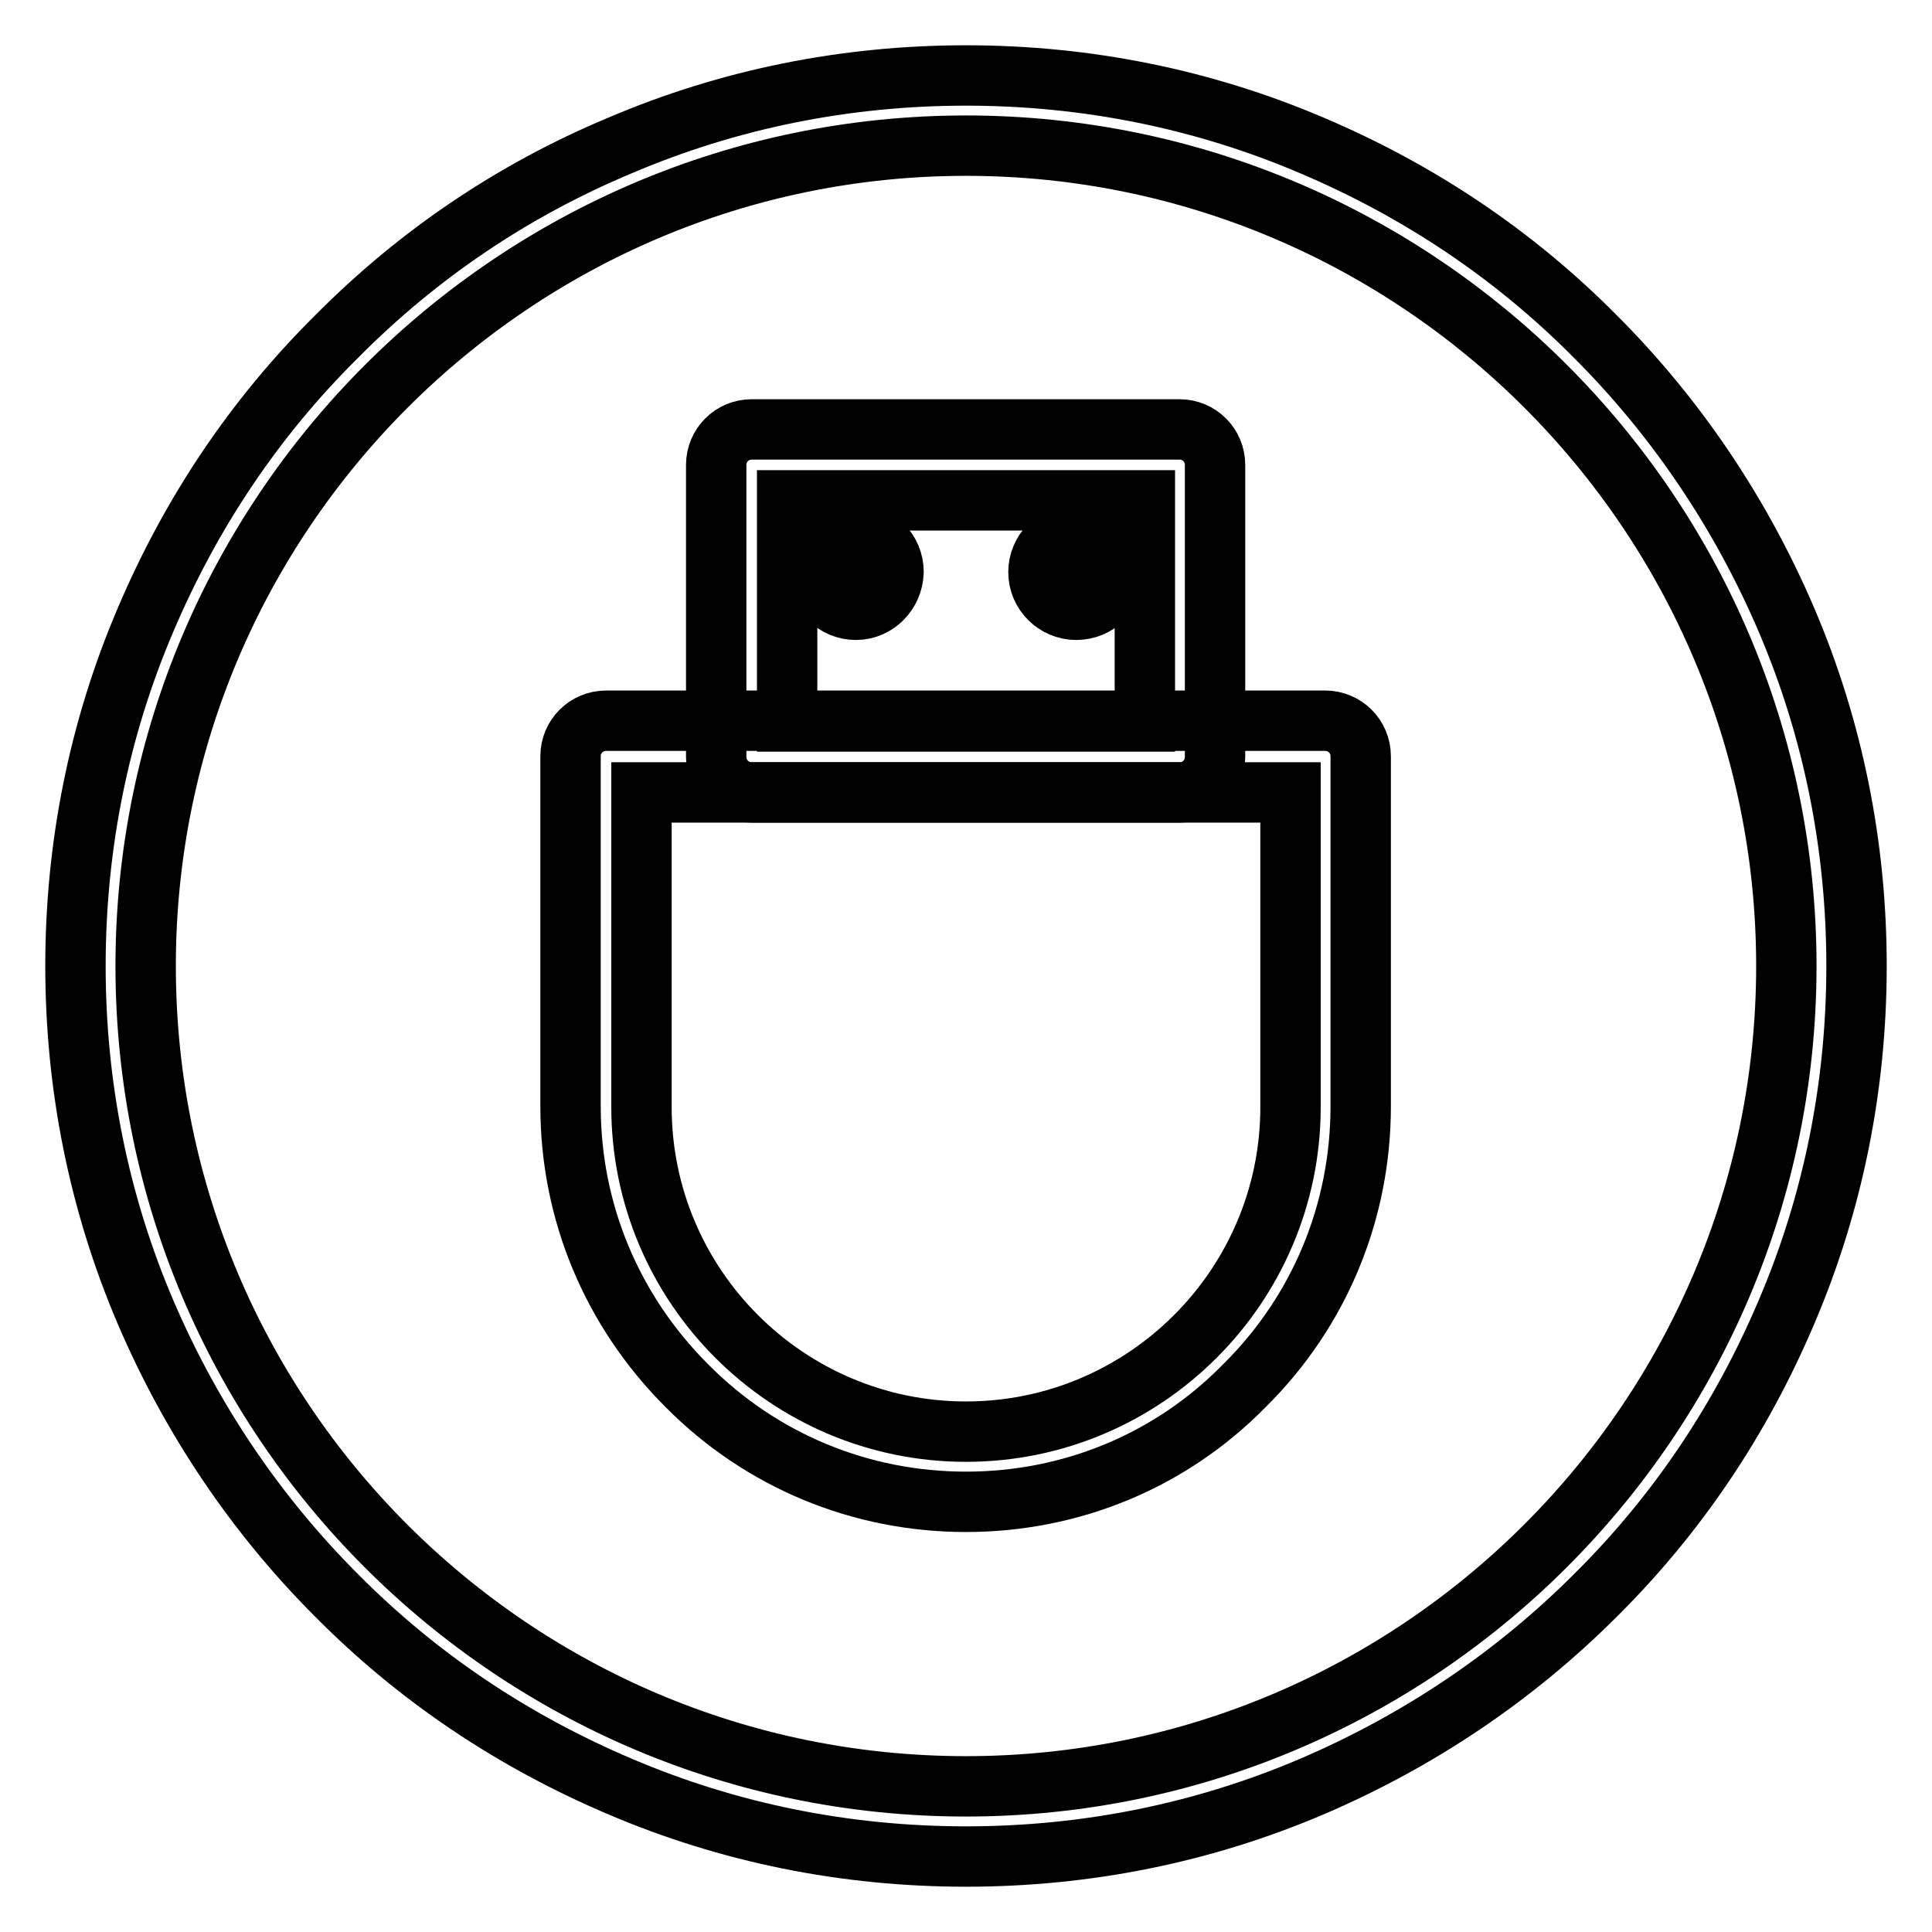
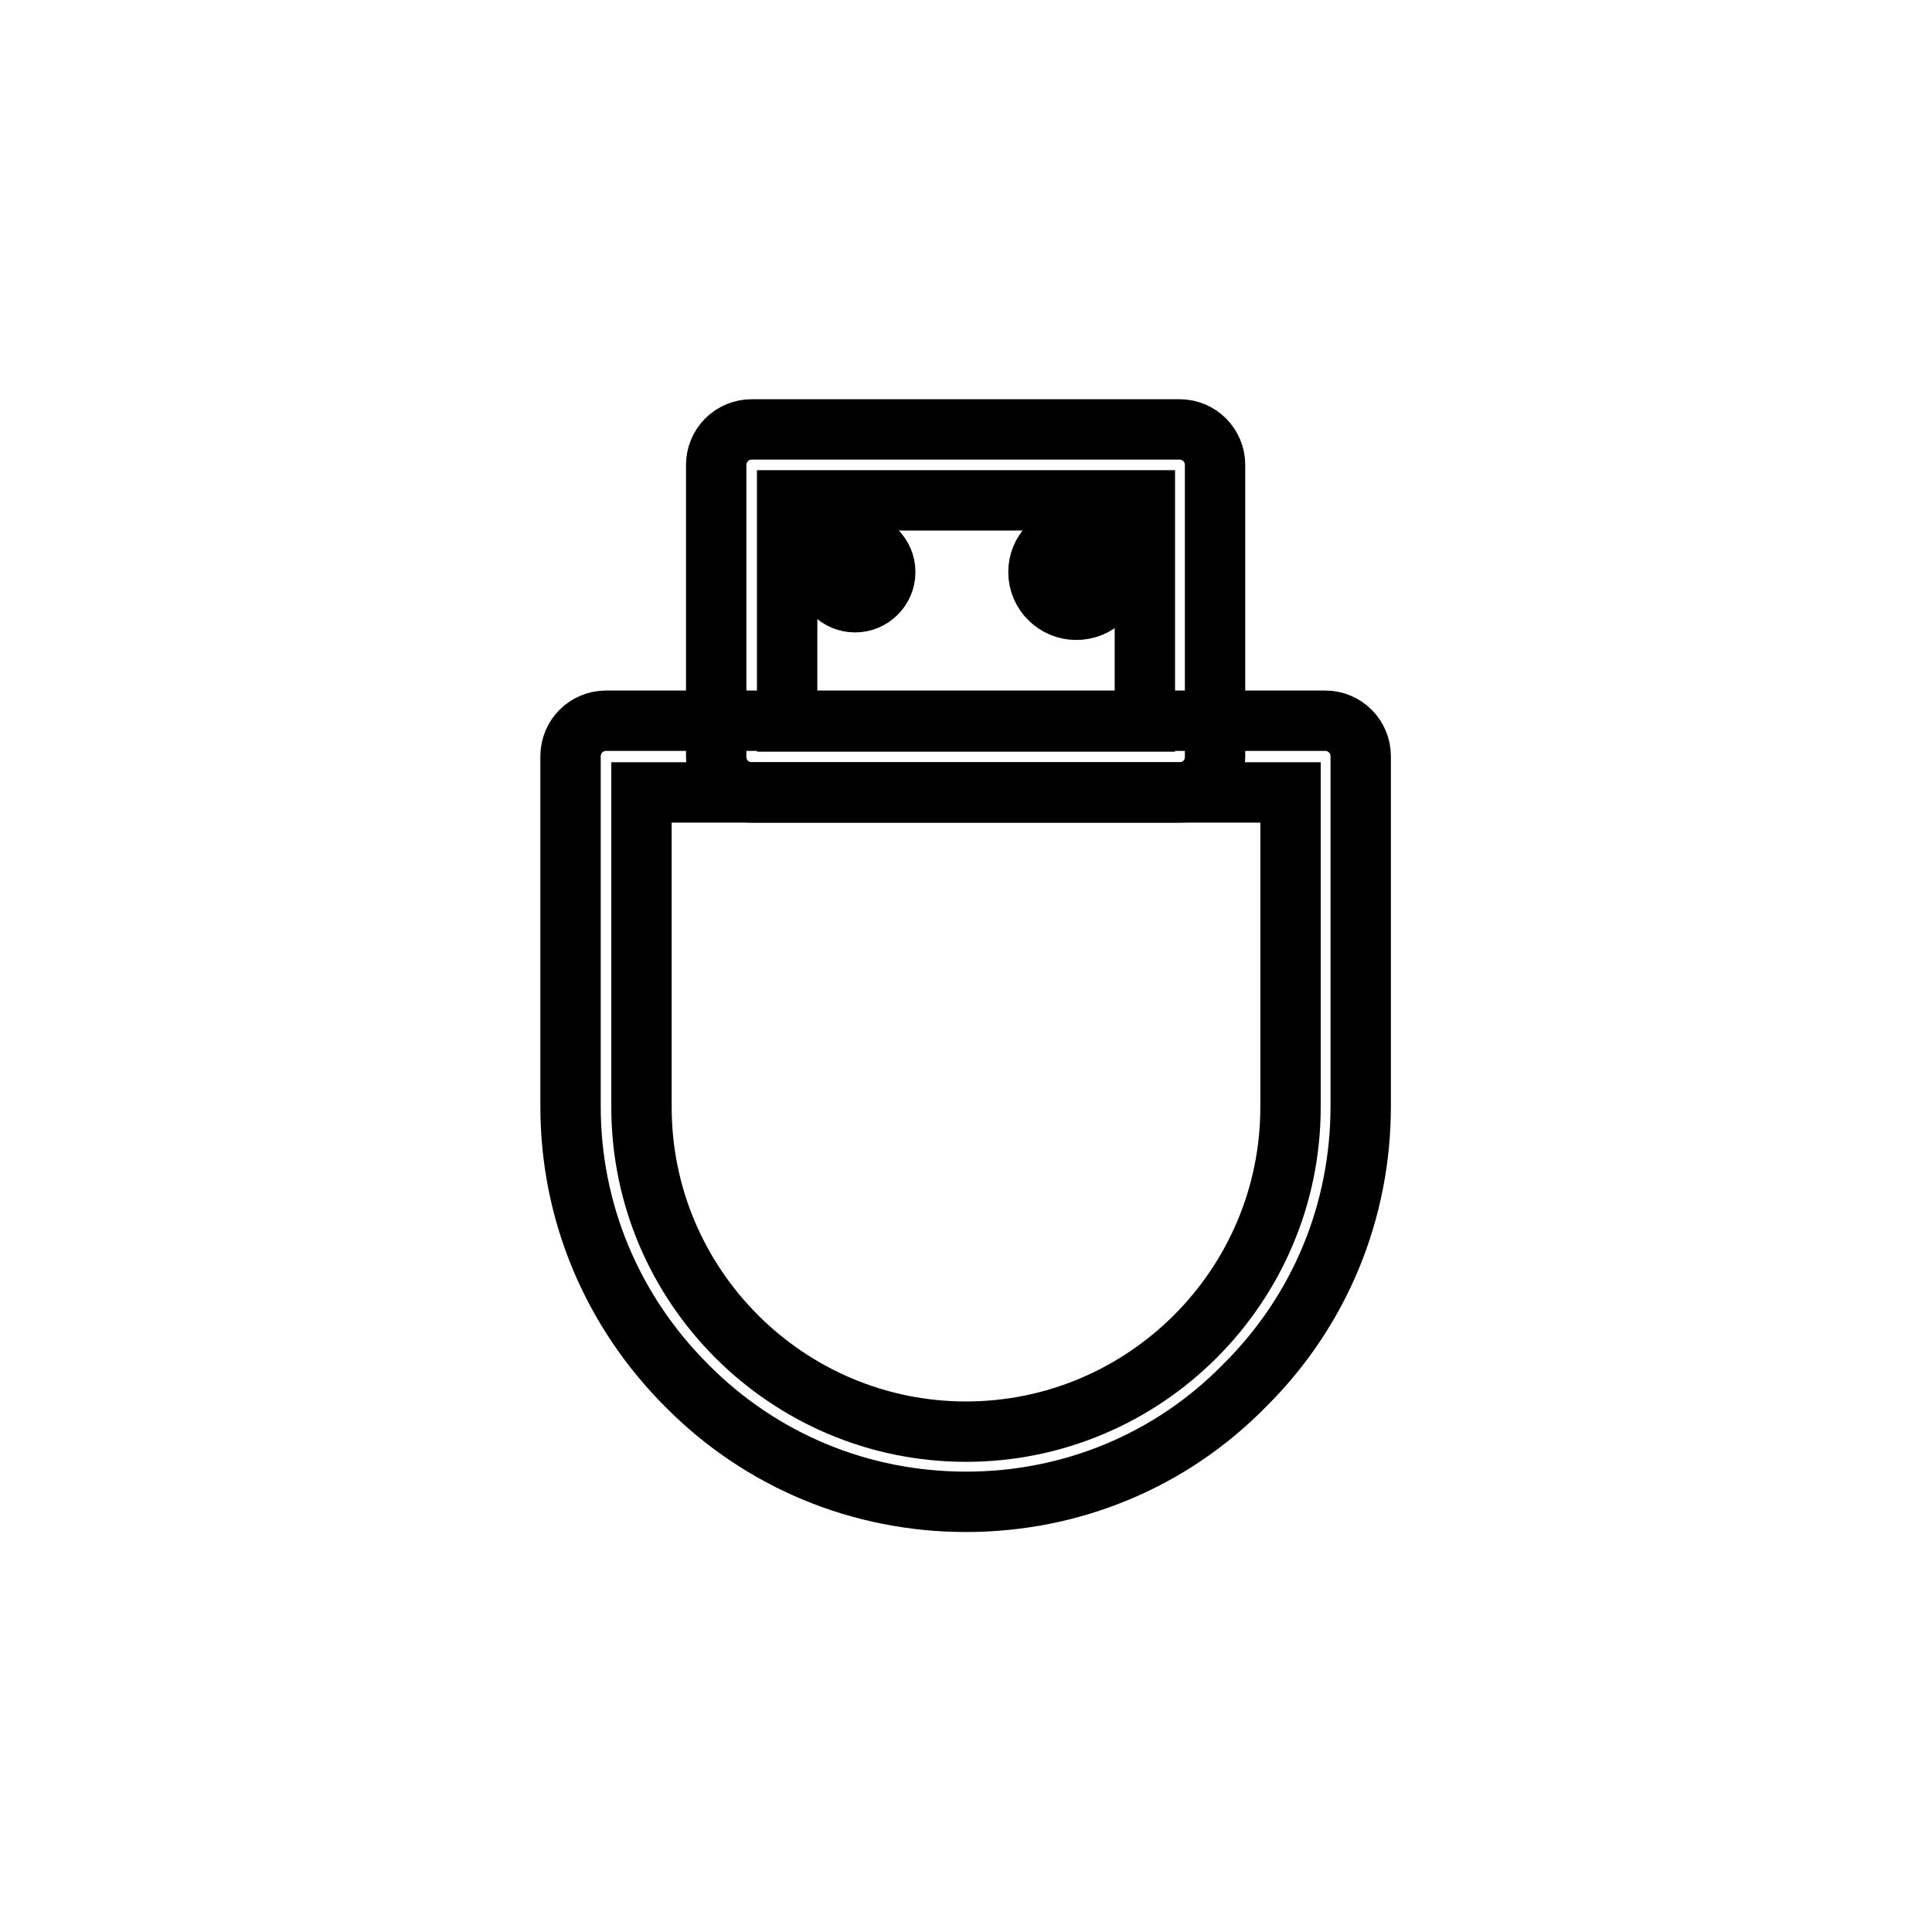
<svg xmlns="http://www.w3.org/2000/svg" version="1.1" x="0px" y="0px" viewBox="0 0 256 256" enable-background="new 0 0 256 256" xml:space="preserve">
  <g>
    <path stroke-width="8" fill-opacity="0" stroke="#000000" d="M128,199c-13.9,0-27.1-5.4-37-15.4c-9.9-9.9-15.4-23-15.4-37v-46.4c0-2.6,2.1-4.7,4.7-4.7h95.3 c2.6,0,4.7,2.1,4.7,4.7v46.4c0,13.9-5.4,27.1-15.4,37C155.1,193.6,141.9,199,128,199z M85,105v41.7c0,23.7,19.3,43,43,43 c23.7,0,43-19.3,43-43V105H85z" />
    <path stroke-width="8" fill-opacity="0" stroke="#000000" d="M156.4,105H99.6c-2.6,0-4.7-2.1-4.7-4.7V61.6c0-2.6,2.1-4.7,4.7-4.7h56.7c2.6,0,4.7,2.1,4.7,4.7v38.7 C161,102.9,158.9,105,156.4,105z M104.3,95.6h47.4V66.3h-47.4V95.6z" />
    <path stroke-width="8" fill-opacity="0" stroke="#000000" d="M109.3,75.8c0,2.2,1.8,4,4,4c2.2,0,4-1.8,4-4c0,0,0,0,0,0c0-2.2-1.8-4-4-4 C111.1,71.8,109.3,73.6,109.3,75.8C109.3,75.8,109.3,75.8,109.3,75.8z" />
-     <path stroke-width="8" fill-opacity="0" stroke="#000000" d="M113.4,80.8c-2.7,0-5-2.2-5-5c0-2.7,2.2-5,5-5s5,2.2,5,5C118.3,78.6,116.1,80.8,113.4,80.8z M113.4,72.7 c-1.7,0-3.1,1.4-3.1,3.1c0,1.7,1.4,3.1,3.1,3.1c1.7,0,3.1-1.4,3.1-3.1C116.5,74.1,115.1,72.7,113.4,72.7z" />
    <path stroke-width="8" fill-opacity="0" stroke="#000000" d="M138.6,75.8c0,2.2,1.8,4,4,4c2.2,0,4-1.8,4-4c0,0,0,0,0,0c0-2.2-1.8-4-4-4 C140.4,71.8,138.6,73.6,138.6,75.8C138.6,75.8,138.6,75.8,138.6,75.8z" />
    <path stroke-width="8" fill-opacity="0" stroke="#000000" d="M142.6,80.8c-2.7,0-5-2.2-5-5c0-2.7,2.2-5,5-5s5,2.2,5,5C147.6,78.6,145.4,80.8,142.6,80.8z M142.6,72.7 c-1.7,0-3.1,1.4-3.1,3.1c0,1.7,1.4,3.1,3.1,3.1s3.1-1.4,3.1-3.1C145.8,74.1,144.4,72.7,142.6,72.7z" />
-     <path stroke-width="8" fill-opacity="0" stroke="#000000" d="M128,246c-15.9,0-31.4-3.1-45.9-9.3c-14.1-6-26.7-14.4-37.5-25.3c-10.8-10.8-19.3-23.5-25.3-37.5 c-6.2-14.5-9.3-30-9.3-45.9c0-15.9,3.1-31.4,9.3-45.9c6-14.1,14.4-26.7,25.3-37.5C55.4,33.7,68,25.2,82.1,19.3 c14.5-6.2,30-9.3,45.9-9.3c15.9,0,31.4,3.1,45.9,9.3c14.1,6,26.7,14.4,37.5,25.3c10.8,10.8,19.3,23.5,25.3,37.5 c6.2,14.5,9.3,30,9.3,45.9c0,15.9-3.1,31.4-9.3,45.9c-6,14.1-14.4,26.7-25.3,37.5c-10.8,10.8-23.5,19.3-37.5,25.3 C159.4,242.9,143.9,246,128,246L128,246z M128,19.3C68.1,19.3,19.3,68.1,19.3,128C19.3,188,68,236.7,128,236.7 c59.9,0,108.7-48.8,108.7-108.7C236.7,68.1,187.9,19.3,128,19.3z" />
  </g>
</svg>